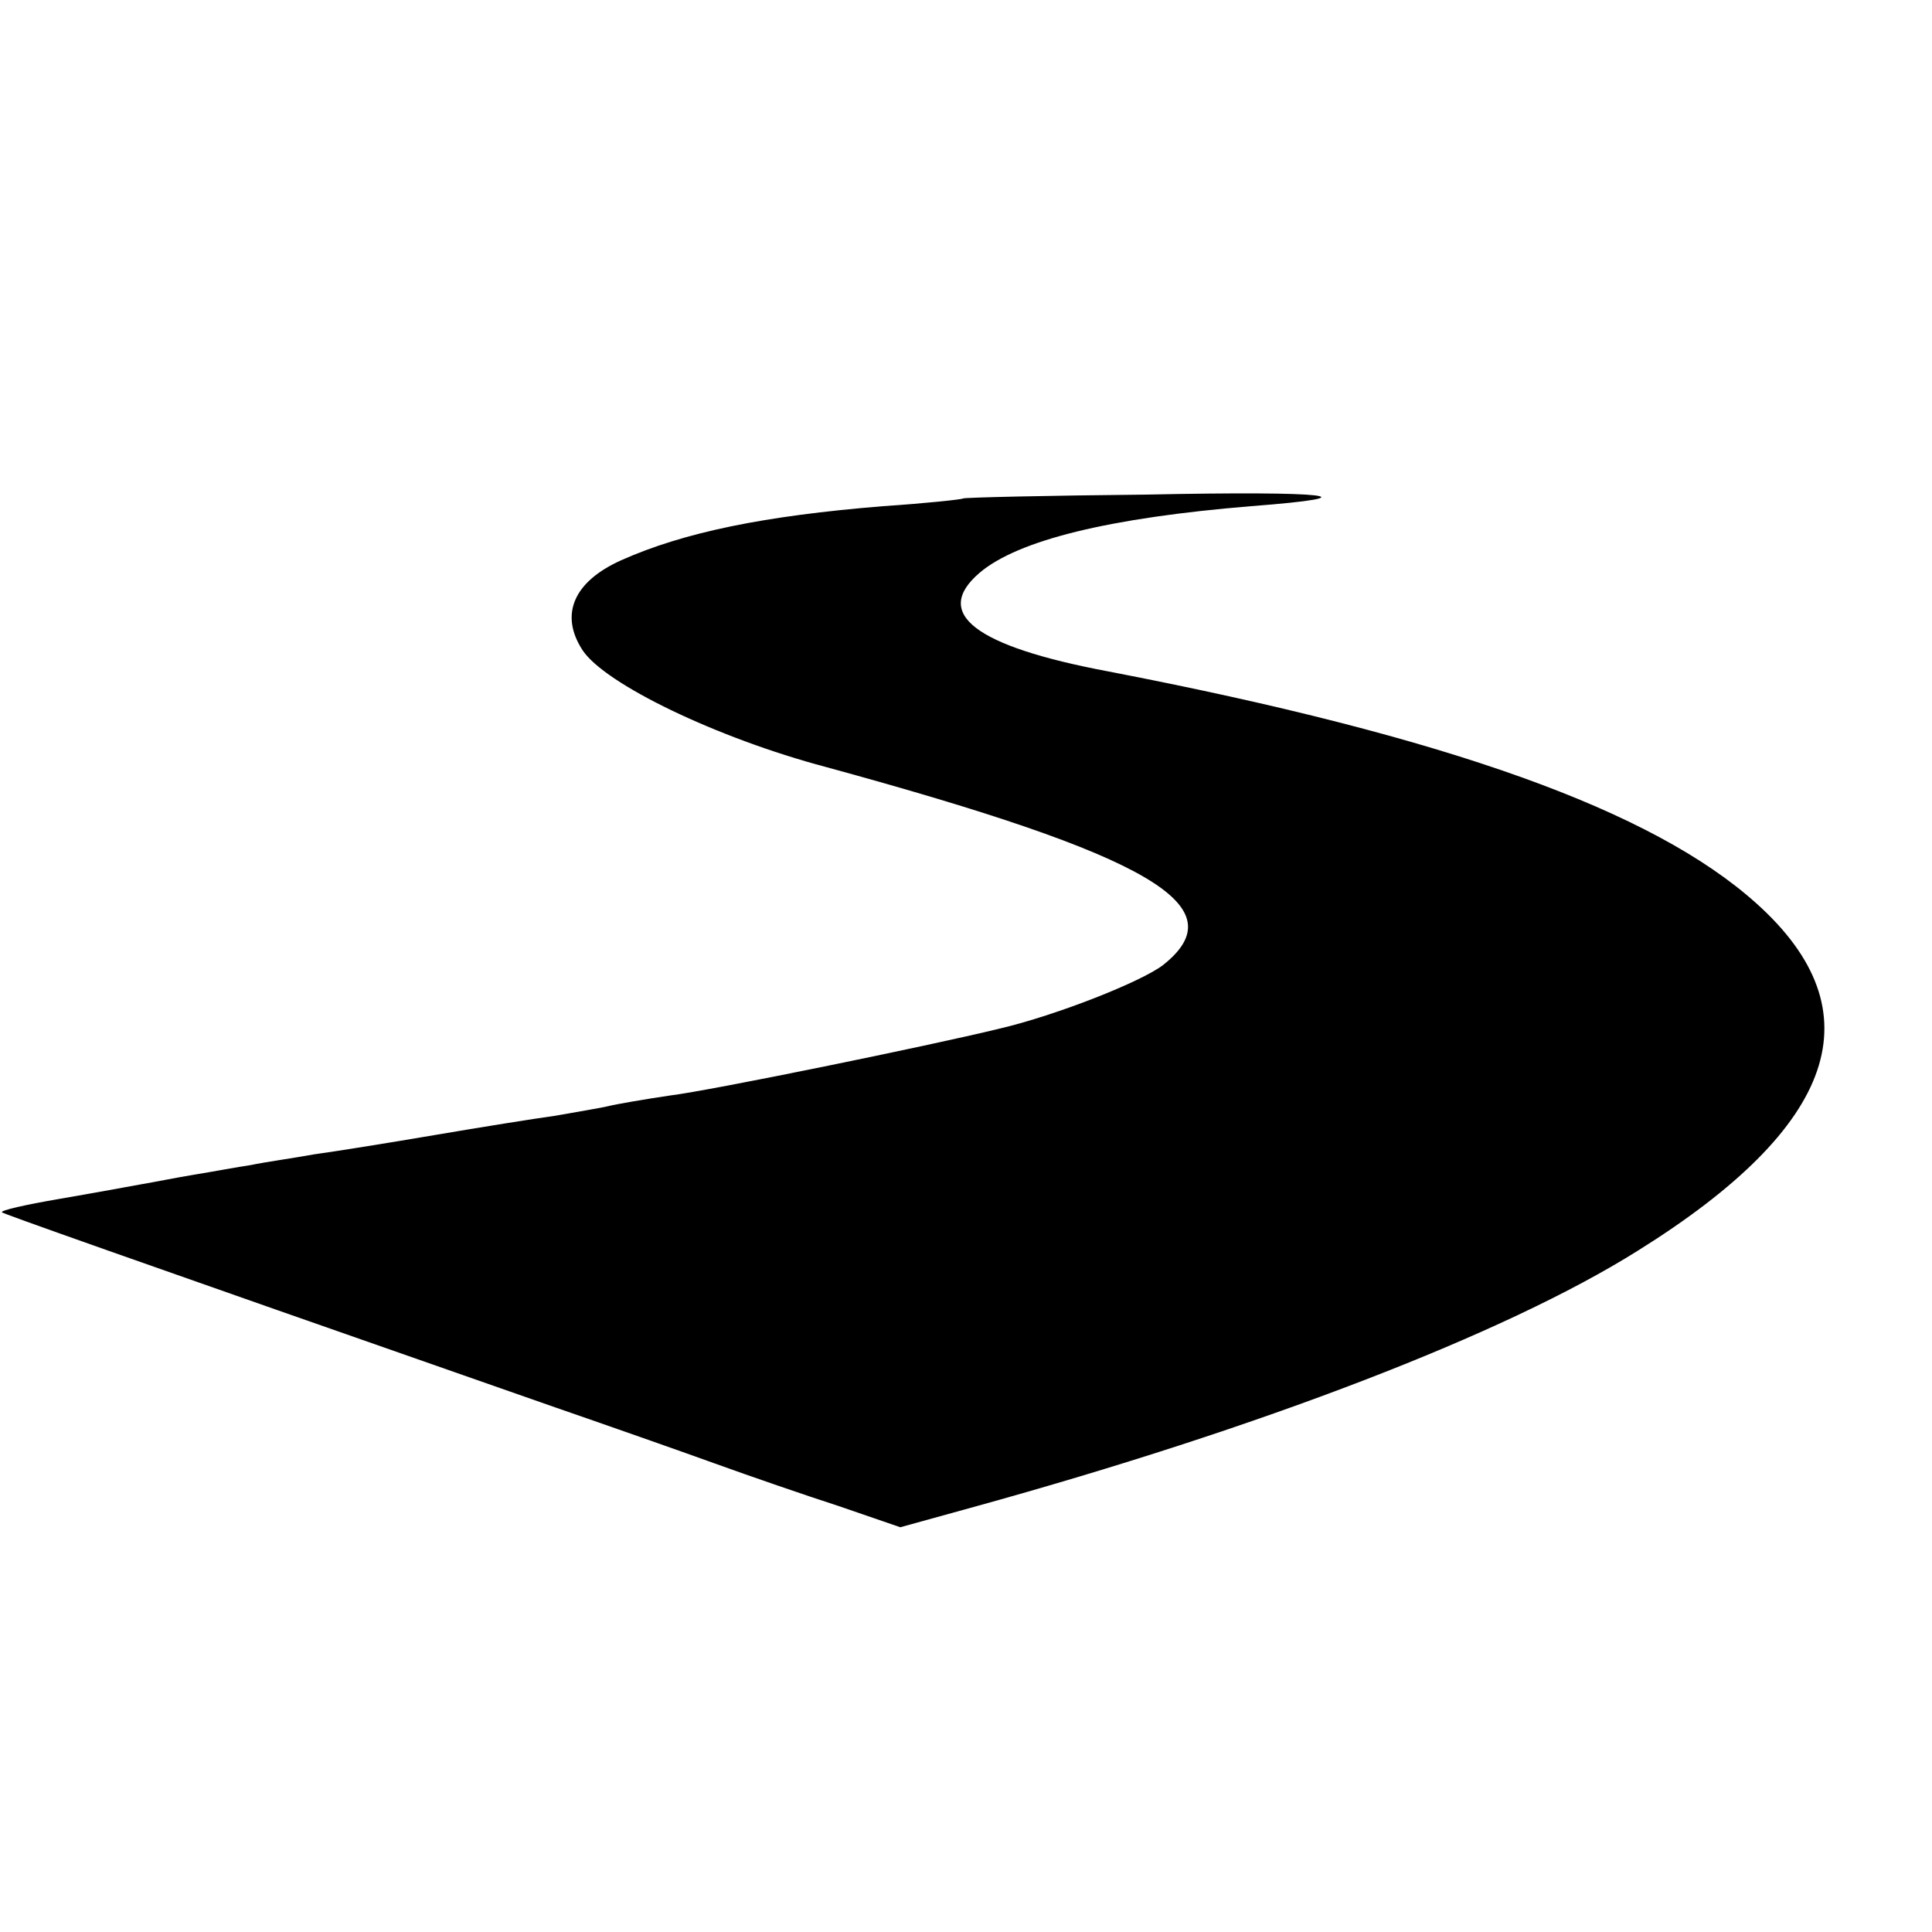
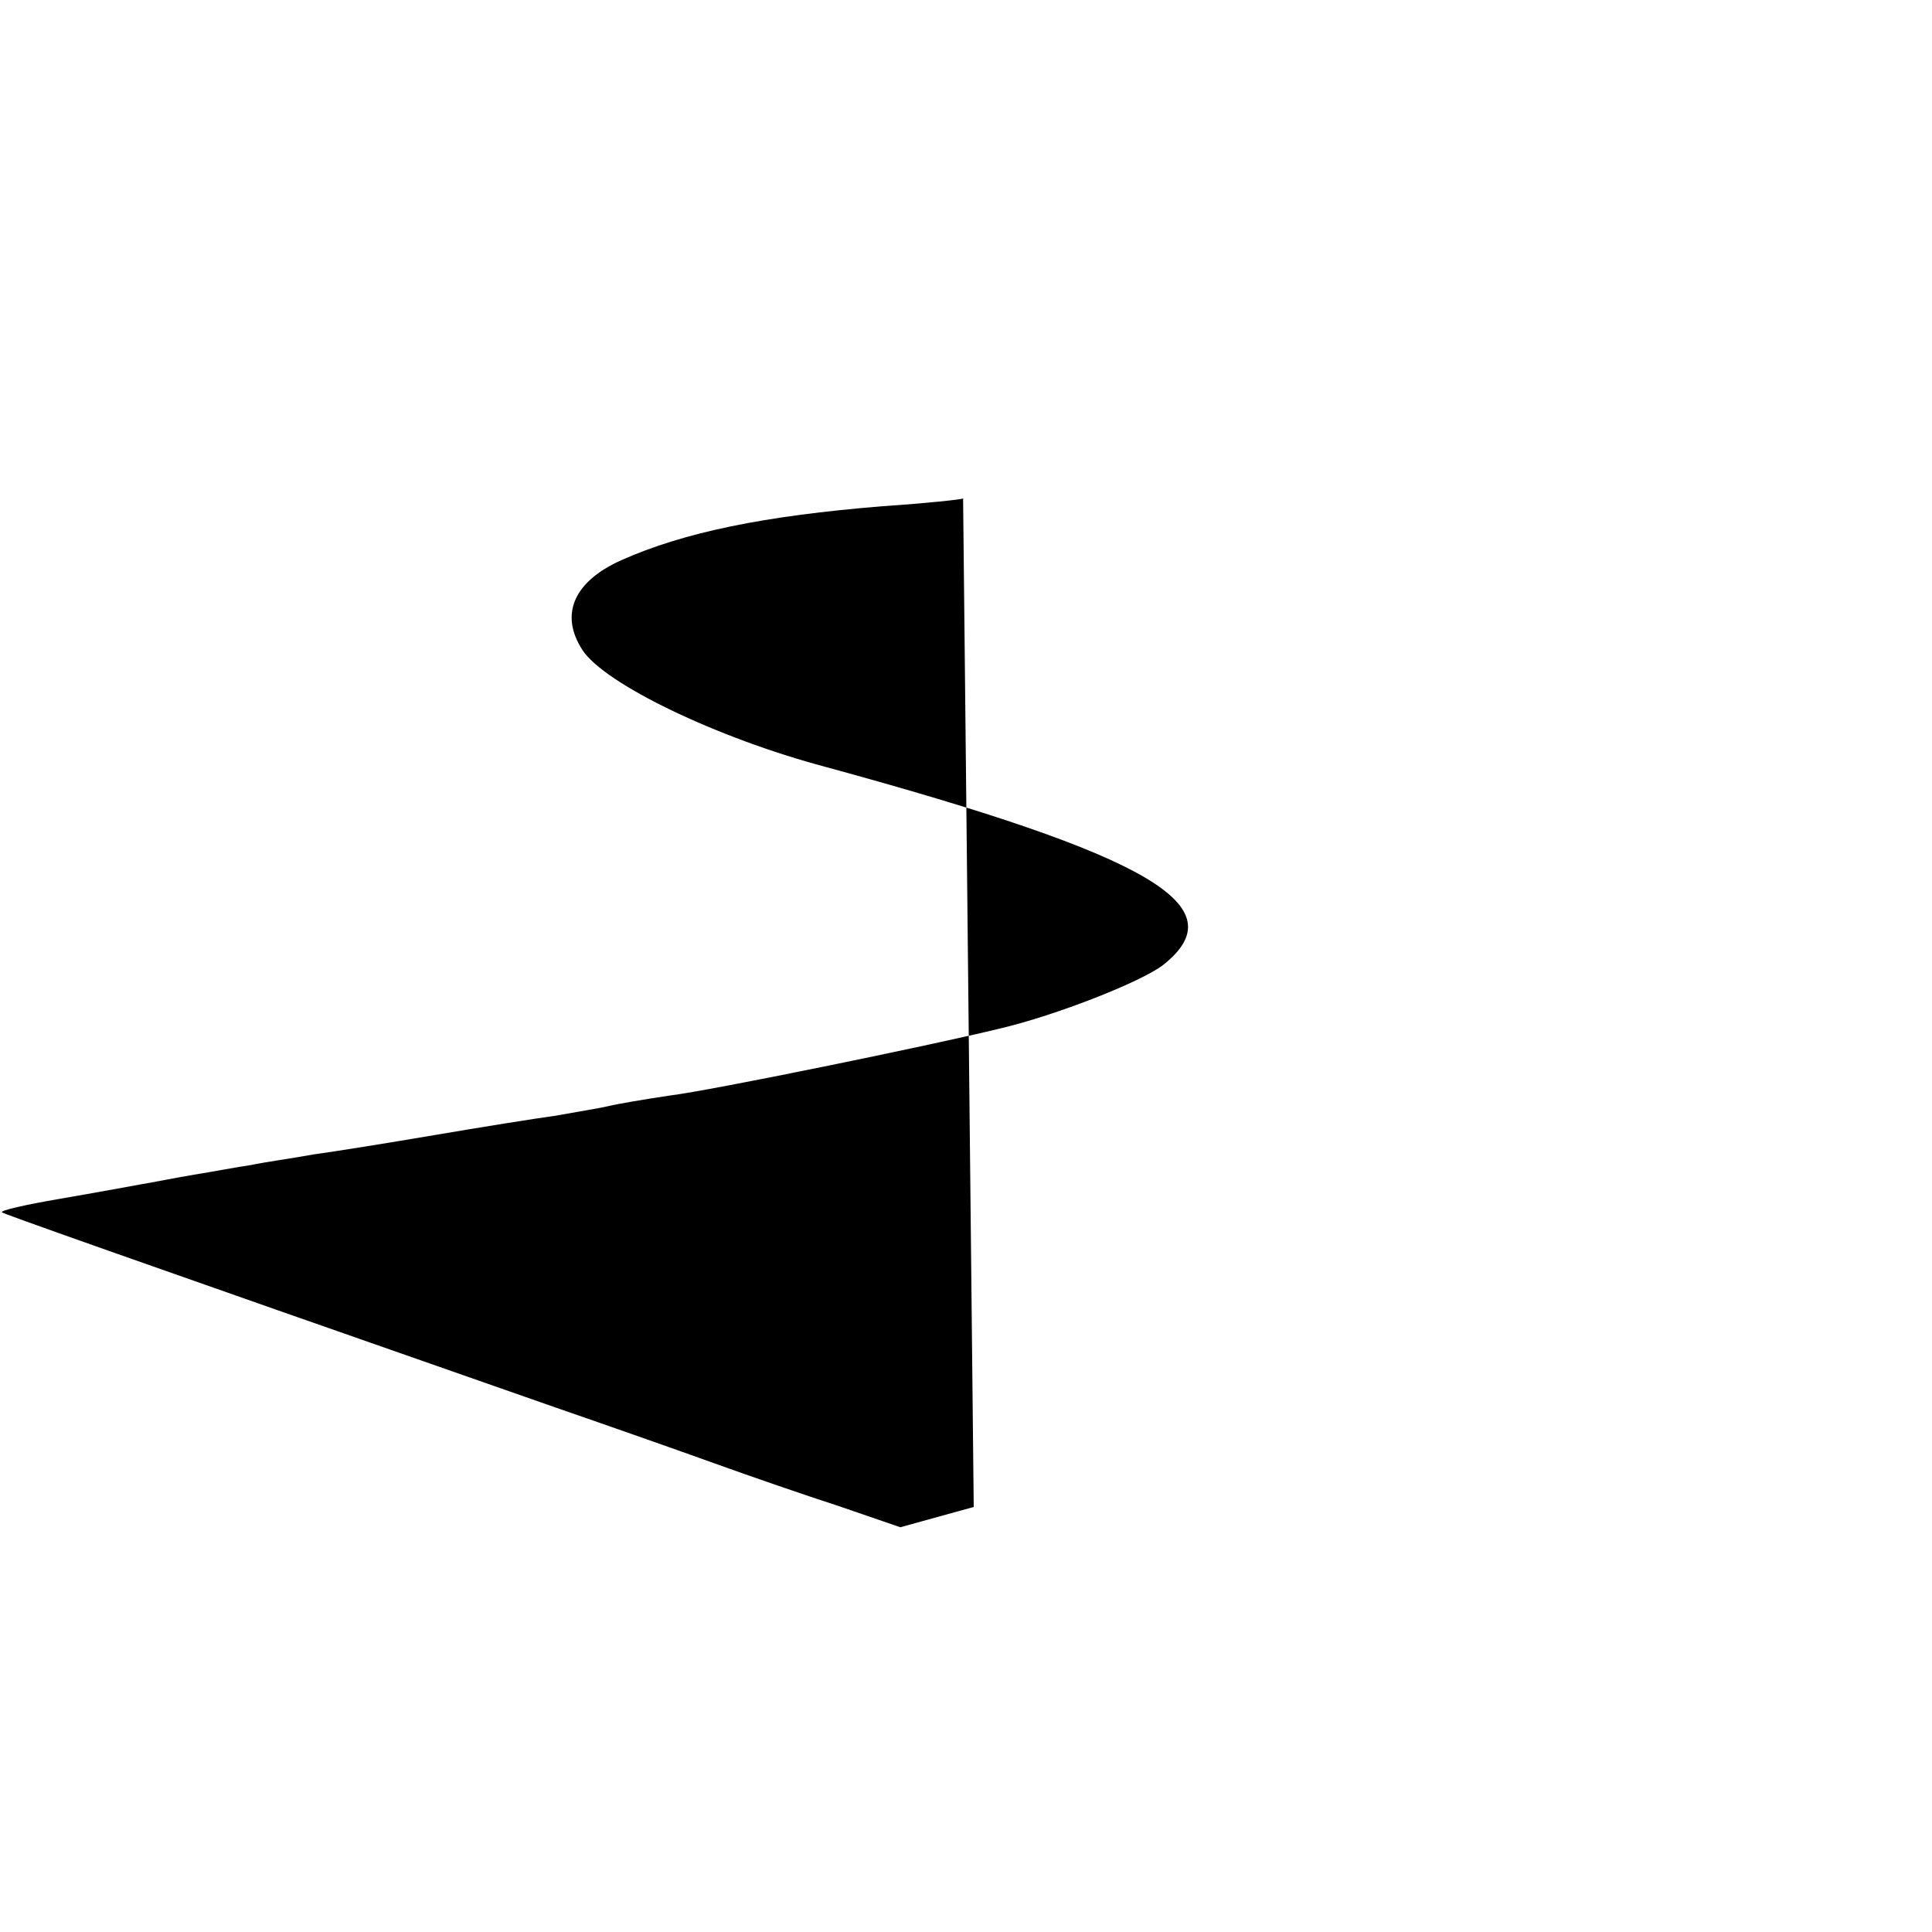
<svg xmlns="http://www.w3.org/2000/svg" version="1.0" width="200pt" height="200pt" viewBox="0 0 200 200" preserveAspectRatio="xMidYMid meet">
  <g transform="translate(0,200) scale(0.1,-0.1)" fill="#000000" stroke="none">
-     <path d="M997 1484 c-1 -1 -38 -5 -83 -8 -123 -10 -206 -27 -271 -56 -49 -22 -64 -56 -40 -93 23 -35 139 -91 252 -121 337 -92 426 -144 349 -205 -22 -17 -110 -52 -170 -66 -74 -18 -299 -64 -340 -69 -27 -4 -56 -9 -64 -11 -8 -2 -33 -6 -55 -10 -22 -3 -78 -12 -125 -20 -47 -8 -103 -17 -125 -20 -22 -4 -51 -8 -65 -11 -14 -2 -40 -7 -59 -10 -18 -3 -43 -8 -55 -10 -11 -2 -49 -9 -84 -15 -35 -6 -62 -12 -60 -14 3 -2 101 -37 573 -202 55 -19 129 -45 165 -58 36 -13 94 -33 128 -44 l64 -22 76 21 c297 82 550 179 687 265 207 129 248 248 123 360 -107 96 -318 172 -671 240 -138 26 -182 60 -133 102 40 34 135 57 281 69 130 10 81 16 -108 12 -104 -1 -189 -3 -190 -4z" />
+     <path d="M997 1484 c-1 -1 -38 -5 -83 -8 -123 -10 -206 -27 -271 -56 -49 -22 -64 -56 -40 -93 23 -35 139 -91 252 -121 337 -92 426 -144 349 -205 -22 -17 -110 -52 -170 -66 -74 -18 -299 -64 -340 -69 -27 -4 -56 -9 -64 -11 -8 -2 -33 -6 -55 -10 -22 -3 -78 -12 -125 -20 -47 -8 -103 -17 -125 -20 -22 -4 -51 -8 -65 -11 -14 -2 -40 -7 -59 -10 -18 -3 -43 -8 -55 -10 -11 -2 -49 -9 -84 -15 -35 -6 -62 -12 -60 -14 3 -2 101 -37 573 -202 55 -19 129 -45 165 -58 36 -13 94 -33 128 -44 l64 -22 76 21 z" />
  </g>
</svg>